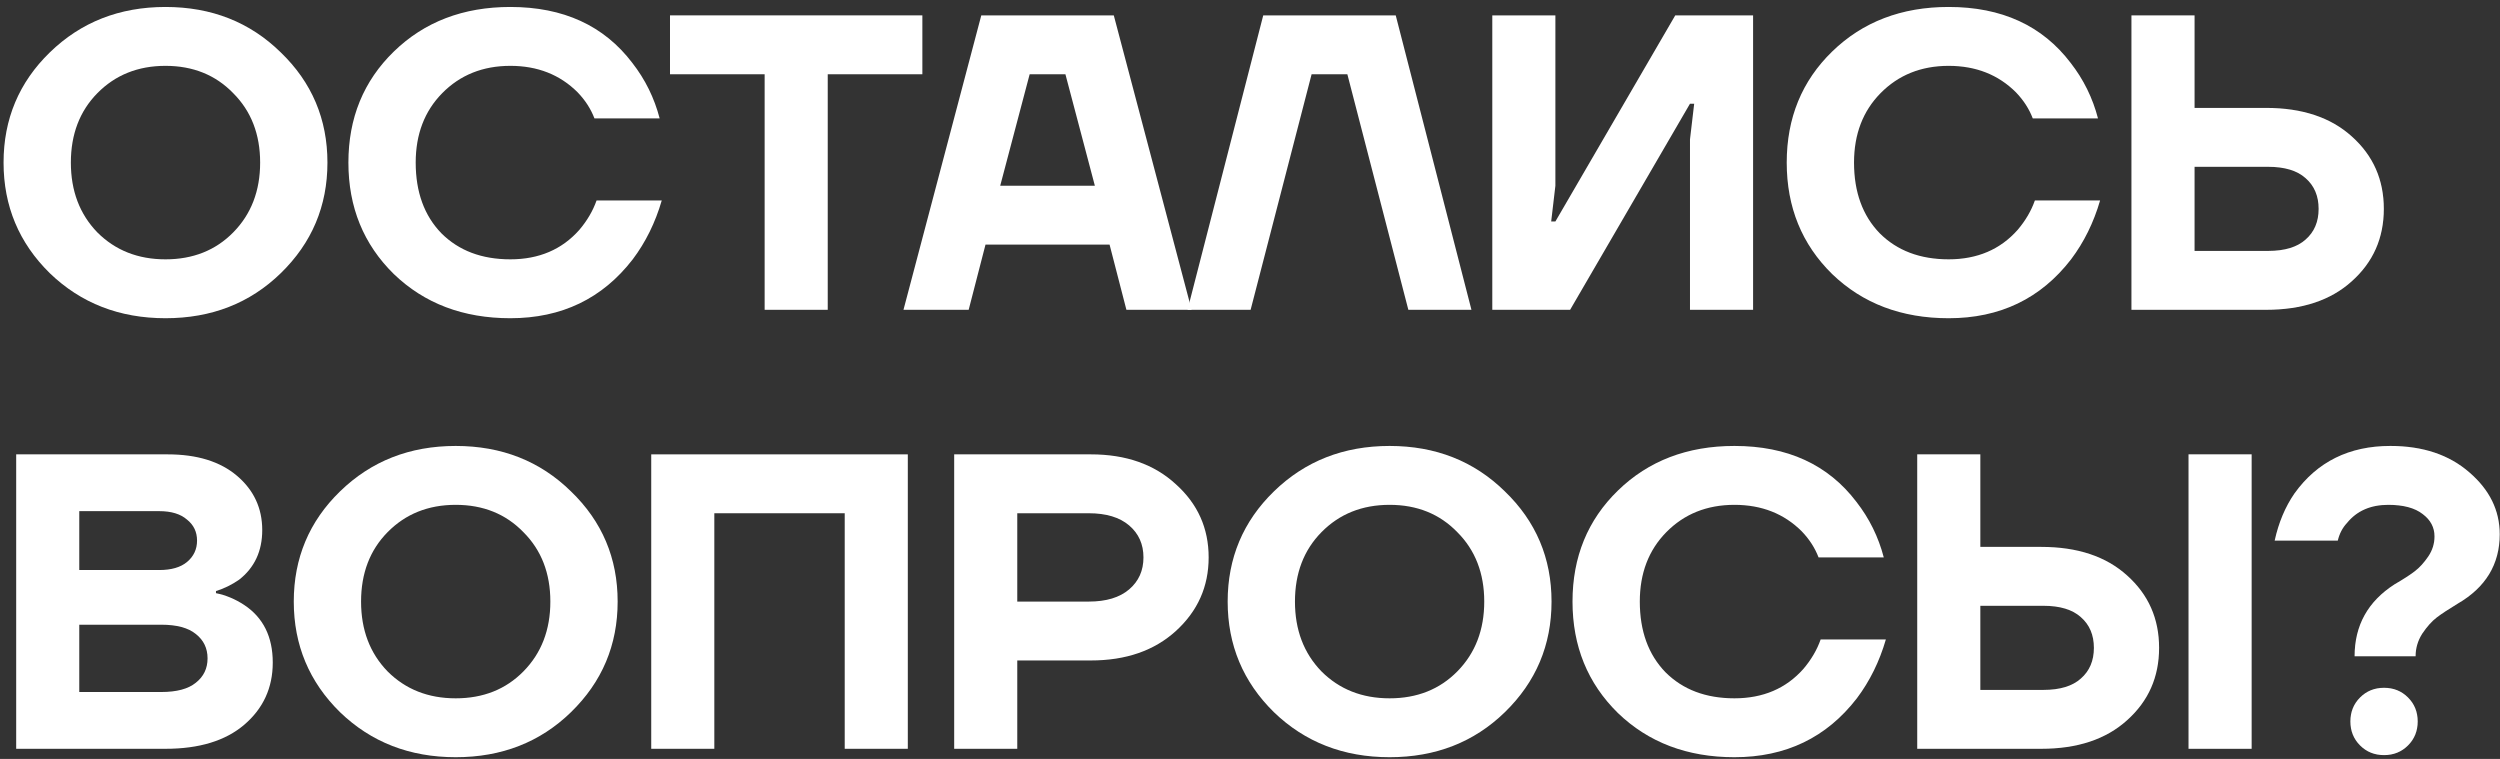
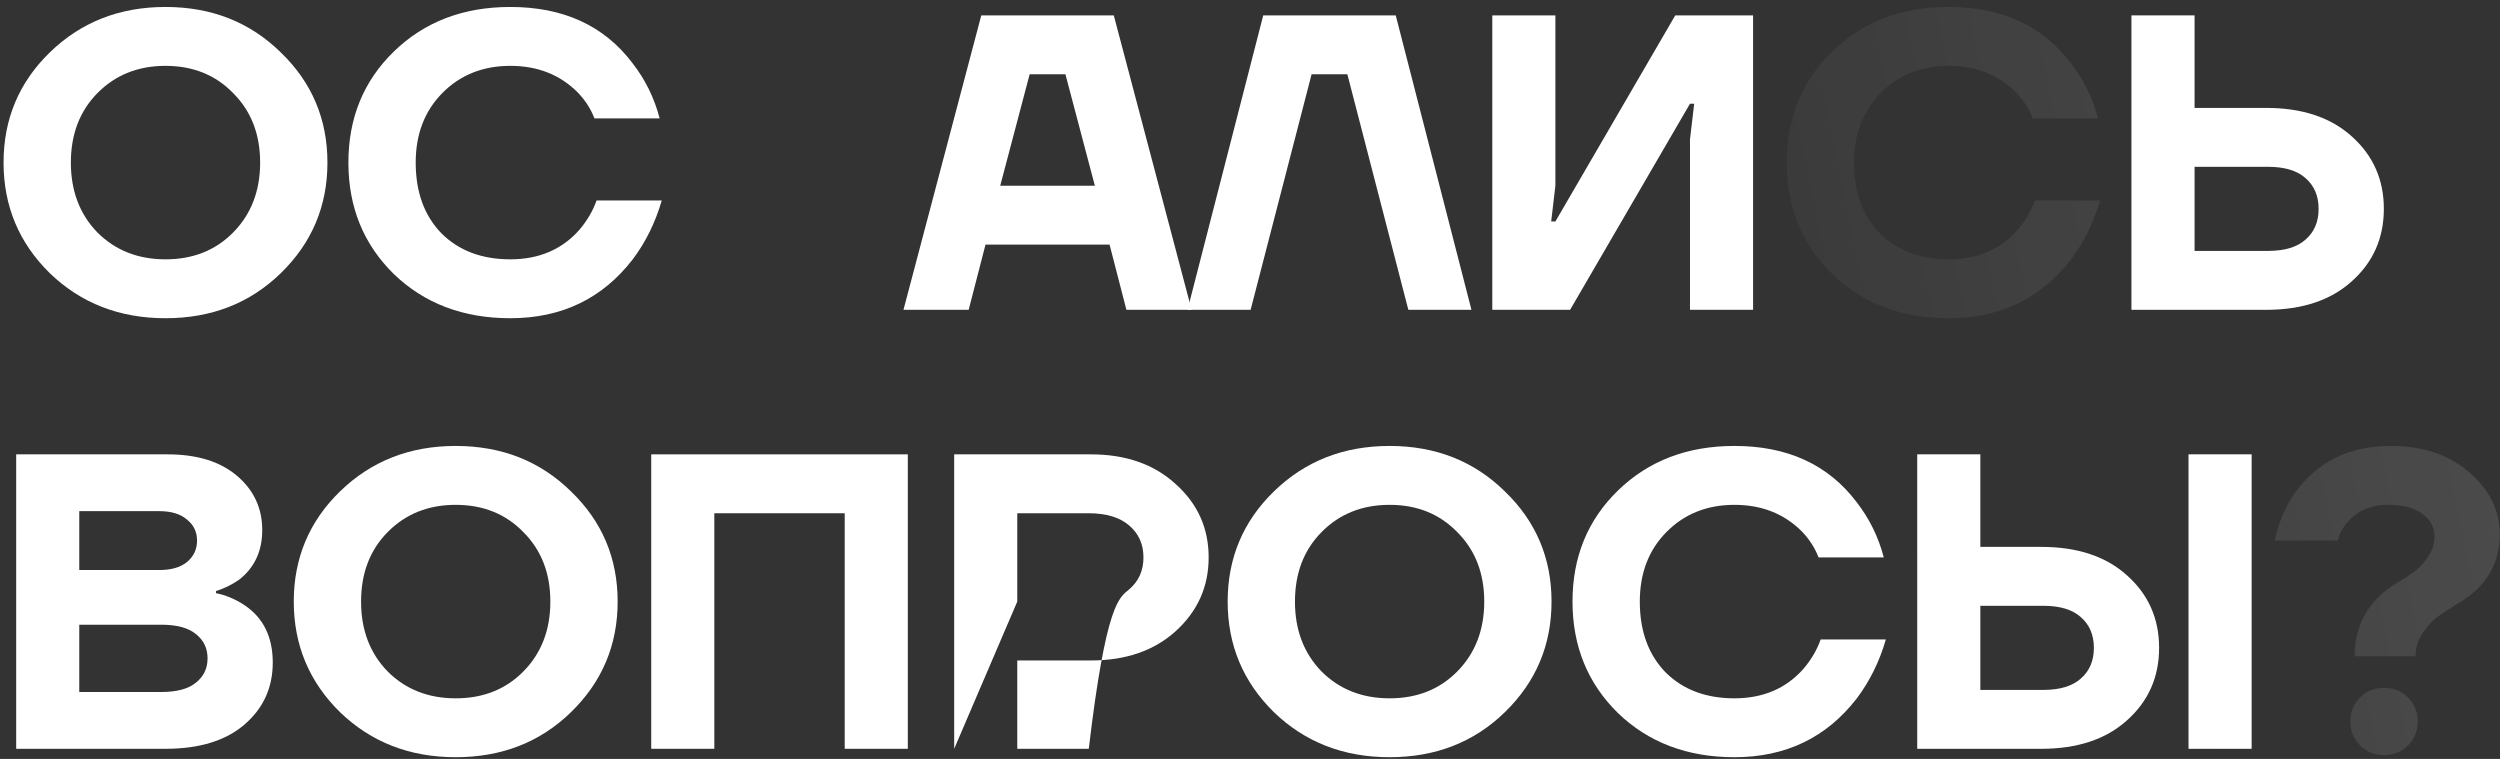
<svg xmlns="http://www.w3.org/2000/svg" width="336" height="102" viewBox="0 0 336 102" fill="none">
  <rect x="0" y="0" width="336" height="102" fill="#333333" stroke="none" />
  <path d="M6.697 36.72C2.551 32.65 0.479 27.694 0.479 21.852C0.479 16.011 2.551 11.073 6.697 7.041C10.88 2.971 16.062 0.936 22.243 0.936C28.424 0.936 33.587 2.971 37.733 7.041C41.916 11.073 44.008 16.011 44.008 21.852C44.008 27.694 41.916 32.65 37.733 36.72C33.587 40.752 28.424 42.769 22.243 42.769C16.062 42.769 10.88 40.752 6.697 36.72ZM13.085 12.524C10.711 14.937 9.524 18.046 9.524 21.852C9.524 25.659 10.711 28.787 13.085 31.236C15.497 33.648 18.55 34.854 22.243 34.854C25.936 34.854 28.97 33.648 31.345 31.236C33.757 28.787 34.963 25.659 34.963 21.852C34.963 18.046 33.757 14.937 31.345 12.524C28.97 10.075 25.936 8.85 22.243 8.85C18.55 8.85 15.497 10.075 13.085 12.524Z" fill="white" />
  <path d="M6.697 36.72C2.551 32.65 0.479 27.694 0.479 21.852C0.479 16.011 2.551 11.073 6.697 7.041C10.88 2.971 16.062 0.936 22.243 0.936C28.424 0.936 33.587 2.971 37.733 7.041C41.916 11.073 44.008 16.011 44.008 21.852C44.008 27.694 41.916 32.65 37.733 36.72C33.587 40.752 28.424 42.769 22.243 42.769C16.062 42.769 10.88 40.752 6.697 36.72ZM13.085 12.524C10.711 14.937 9.524 18.046 9.524 21.852C9.524 25.659 10.711 28.787 13.085 31.236C15.497 33.648 18.55 34.854 22.243 34.854C25.936 34.854 28.97 33.648 31.345 31.236C33.757 28.787 34.963 25.659 34.963 21.852C34.963 18.046 33.757 14.937 31.345 12.524C28.97 10.075 25.936 8.85 22.243 8.85C18.55 8.85 15.497 10.075 13.085 12.524Z" fill="url(#paint0_linear_185_1547)" fill-opacity="0.3" />
  <path d="M52.931 36.833C48.861 32.838 46.825 27.845 46.825 21.852C46.825 15.86 48.861 10.885 52.931 6.928C57.039 2.933 62.258 0.936 68.59 0.936C75.713 0.936 81.178 3.442 84.984 8.454C86.718 10.678 87.943 13.165 88.659 15.916H79.896C79.406 14.635 78.653 13.467 77.635 12.411C75.261 10.037 72.246 8.85 68.59 8.85C64.897 8.85 61.844 10.075 59.432 12.524C57.058 14.937 55.87 18.046 55.87 21.852C55.87 25.809 57.02 28.975 59.319 31.349C61.656 33.686 64.746 34.854 68.59 34.854C72.434 34.854 75.525 33.535 77.861 30.897C78.916 29.654 79.689 28.334 80.179 26.94H88.941C88.075 29.917 86.774 32.555 85.041 34.854C80.97 40.131 75.487 42.769 68.59 42.769C62.258 42.769 57.039 40.79 52.931 36.833Z" fill="white" />
  <path d="M52.931 36.833C48.861 32.838 46.825 27.845 46.825 21.852C46.825 15.86 48.861 10.885 52.931 6.928C57.039 2.933 62.258 0.936 68.59 0.936C75.713 0.936 81.178 3.442 84.984 8.454C86.718 10.678 87.943 13.165 88.659 15.916H79.896C79.406 14.635 78.653 13.467 77.635 12.411C75.261 10.037 72.246 8.85 68.59 8.85C64.897 8.85 61.844 10.075 59.432 12.524C57.058 14.937 55.87 18.046 55.87 21.852C55.87 25.809 57.02 28.975 59.319 31.349C61.656 33.686 64.746 34.854 68.59 34.854C72.434 34.854 75.525 33.535 77.861 30.897C78.916 29.654 79.689 28.334 80.179 26.94H88.941C88.075 29.917 86.774 32.555 85.041 34.854C80.97 40.131 75.487 42.769 68.59 42.769C62.258 42.769 57.039 40.79 52.931 36.833Z" fill="url(#paint1_linear_185_1547)" fill-opacity="0.3" />
-   <path d="M90.048 9.981V2.066H123.966V9.981H111.247V41.638H102.767V9.981H90.048Z" fill="white" />
  <path d="M90.048 9.981V2.066H123.966V9.981H111.247V41.638H102.767V9.981H90.048Z" fill="url(#paint2_linear_185_1547)" fill-opacity="0.3" />
  <path d="M121.427 41.638L131.885 2.066H149.693L160.151 41.638H151.389L149.127 32.876H132.451L130.189 41.638H121.427ZM134.429 24.961H147.149L143.192 9.981H138.386L134.429 24.961Z" fill="white" />
-   <path d="M121.427 41.638L131.885 2.066H149.693L160.151 41.638H151.389L149.127 32.876H132.451L130.189 41.638H121.427ZM134.429 24.961H147.149L143.192 9.981H138.386L134.429 24.961Z" fill="url(#paint3_linear_185_1547)" fill-opacity="0.3" />
  <path d="M159.603 41.638L169.779 2.066H187.586L197.762 41.638H189.282L181.085 9.981H176.28L168.083 41.638H159.603Z" fill="white" />
  <path d="M159.603 41.638L169.779 2.066H187.586L197.762 41.638H189.282L181.085 9.981H176.28L168.083 41.638H159.603Z" fill="url(#paint4_linear_185_1547)" fill-opacity="0.3" />
  <path d="M200.564 41.638V2.066H209.044V24.961L208.479 29.767H209.044L225.155 2.066H235.614V41.638H227.134V18.743L227.699 13.938H227.134L211.023 41.638H200.564Z" fill="white" />
-   <path d="M200.564 41.638V2.066H209.044V24.961L208.479 29.767H209.044L225.155 2.066H235.614V41.638H227.134V18.743L227.699 13.938H227.134L211.023 41.638H200.564Z" fill="url(#paint5_linear_185_1547)" fill-opacity="0.3" />
-   <path d="M246.242 36.833C242.171 32.838 240.136 27.845 240.136 21.852C240.136 15.86 242.171 10.885 246.242 6.928C250.35 2.933 255.569 0.936 261.901 0.936C269.024 0.936 274.488 3.442 278.295 8.454C280.029 10.678 281.253 13.165 281.969 15.916H273.207C272.717 14.635 271.963 13.467 270.946 12.411C268.572 10.037 265.557 8.85 261.901 8.85C258.207 8.85 255.155 10.075 252.743 12.524C250.368 14.937 249.181 18.046 249.181 21.852C249.181 25.809 250.331 28.975 252.63 31.349C254.966 33.686 258.057 34.854 261.901 34.854C265.745 34.854 268.835 33.535 271.172 30.897C272.227 29.654 273 28.334 273.49 26.94H282.252C281.385 29.917 280.085 32.555 278.351 34.854C274.281 40.131 268.798 42.769 261.901 42.769C255.569 42.769 250.35 40.79 246.242 36.833Z" fill="white" />
  <path d="M246.242 36.833C242.171 32.838 240.136 27.845 240.136 21.852C240.136 15.86 242.171 10.885 246.242 6.928C250.35 2.933 255.569 0.936 261.901 0.936C269.024 0.936 274.488 3.442 278.295 8.454C280.029 10.678 281.253 13.165 281.969 15.916H273.207C272.717 14.635 271.963 13.467 270.946 12.411C268.572 10.037 265.557 8.85 261.901 8.85C258.207 8.85 255.155 10.075 252.743 12.524C250.368 14.937 249.181 18.046 249.181 21.852C249.181 25.809 250.331 28.975 252.63 31.349C254.966 33.686 258.057 34.854 261.901 34.854C265.745 34.854 268.835 33.535 271.172 30.897C272.227 29.654 273 28.334 273.49 26.94H282.252C281.385 29.917 280.085 32.555 278.351 34.854C274.281 40.131 268.798 42.769 261.901 42.769C255.569 42.769 250.35 40.79 246.242 36.833Z" fill="url(#paint6_linear_185_1547)" fill-opacity="0.3" />
  <path d="M286.468 41.638V2.066H294.947V14.503H304.558C309.419 14.503 313.264 15.784 316.09 18.347C318.954 20.91 320.386 24.151 320.386 28.071C320.386 31.99 318.954 35.231 316.09 37.794C313.264 40.357 309.419 41.638 304.558 41.638H286.468ZM294.947 33.724H304.84C307.064 33.724 308.741 33.215 309.872 32.197C311.04 31.18 311.624 29.804 311.624 28.071C311.624 26.337 311.04 24.961 309.872 23.944C308.741 22.926 307.064 22.418 304.84 22.418H294.947V33.724Z" fill="white" />
  <path d="M286.468 41.638V2.066H294.947V14.503H304.558C309.419 14.503 313.264 15.784 316.09 18.347C318.954 20.91 320.386 24.151 320.386 28.071C320.386 31.99 318.954 35.231 316.09 37.794C313.264 40.357 309.419 41.638 304.558 41.638H286.468ZM294.947 33.724H304.84C307.064 33.724 308.741 33.215 309.872 32.197C311.04 31.18 311.624 29.804 311.624 28.071C311.624 26.337 311.04 24.961 309.872 23.944C308.741 22.926 307.064 22.418 304.84 22.418H294.947V33.724Z" fill="url(#paint7_linear_185_1547)" fill-opacity="0.3" />
  <path d="M2.175 100.638V61.066H22.526C26.483 61.066 29.592 62.027 31.854 63.949C34.115 65.871 35.245 68.302 35.245 71.242C35.245 74.068 34.209 76.292 32.136 77.912C31.156 78.591 30.12 79.1 29.027 79.439V79.722C30.346 79.985 31.608 80.513 32.815 81.304C35.377 83 36.659 85.582 36.659 89.049C36.659 92.441 35.377 95.23 32.815 97.416C30.29 99.564 26.766 100.638 22.243 100.638H2.175ZM10.654 76.612H21.395C23.016 76.612 24.259 76.254 25.126 75.538C26.031 74.784 26.483 73.823 26.483 72.655C26.483 71.487 26.031 70.545 25.126 69.829C24.259 69.075 23.016 68.698 21.395 68.698H10.654V76.612ZM10.654 93.006H21.678C23.751 93.006 25.296 92.592 26.313 91.763C27.369 90.934 27.896 89.841 27.896 88.484C27.896 87.127 27.369 86.034 26.313 85.205C25.296 84.376 23.751 83.961 21.678 83.961H10.654V93.006Z" fill="white" />
  <path d="M2.175 100.638V61.066H22.526C26.483 61.066 29.592 62.027 31.854 63.949C34.115 65.871 35.245 68.302 35.245 71.242C35.245 74.068 34.209 76.292 32.136 77.912C31.156 78.591 30.12 79.1 29.027 79.439V79.722C30.346 79.985 31.608 80.513 32.815 81.304C35.377 83 36.659 85.582 36.659 89.049C36.659 92.441 35.377 95.23 32.815 97.416C30.29 99.564 26.766 100.638 22.243 100.638H2.175ZM10.654 76.612H21.395C23.016 76.612 24.259 76.254 25.126 75.538C26.031 74.784 26.483 73.823 26.483 72.655C26.483 71.487 26.031 70.545 25.126 69.829C24.259 69.075 23.016 68.698 21.395 68.698H10.654V76.612ZM10.654 93.006H21.678C23.751 93.006 25.296 92.592 26.313 91.763C27.369 90.934 27.896 89.841 27.896 88.484C27.896 87.127 27.369 86.034 26.313 85.205C25.296 84.376 23.751 83.961 21.678 83.961H10.654V93.006Z" fill="url(#paint8_linear_185_1547)" fill-opacity="0.3" />
  <path d="M45.702 95.72C41.556 91.65 39.483 86.694 39.483 80.852C39.483 75.011 41.556 70.073 45.702 66.041C49.885 61.971 55.067 59.935 61.248 59.935C67.428 59.935 72.592 61.971 76.737 66.041C80.921 70.073 83.012 75.011 83.012 80.852C83.012 86.694 80.921 91.65 76.737 95.72C72.592 99.752 67.428 101.769 61.248 101.769C55.067 101.769 49.885 99.752 45.702 95.72ZM52.09 71.525C49.715 73.936 48.528 77.046 48.528 80.852C48.528 84.659 49.715 87.787 52.09 90.236C54.502 92.648 57.554 93.854 61.248 93.854C64.941 93.854 67.975 92.648 70.349 90.236C72.761 87.787 73.967 84.659 73.967 80.852C73.967 77.046 72.761 73.936 70.349 71.525C67.975 69.075 64.941 67.85 61.248 67.85C57.554 67.85 54.502 69.075 52.09 71.525Z" fill="white" />
  <path d="M45.702 95.72C41.556 91.65 39.483 86.694 39.483 80.852C39.483 75.011 41.556 70.073 45.702 66.041C49.885 61.971 55.067 59.935 61.248 59.935C67.428 59.935 72.592 61.971 76.737 66.041C80.921 70.073 83.012 75.011 83.012 80.852C83.012 86.694 80.921 91.65 76.737 95.72C72.592 99.752 67.428 101.769 61.248 101.769C55.067 101.769 49.885 99.752 45.702 95.72ZM52.09 71.525C49.715 73.936 48.528 77.046 48.528 80.852C48.528 84.659 49.715 87.787 52.09 90.236C54.502 92.648 57.554 93.854 61.248 93.854C64.941 93.854 67.975 92.648 70.349 90.236C72.761 87.787 73.967 84.659 73.967 80.852C73.967 77.046 72.761 73.936 70.349 71.525C67.975 69.075 64.941 67.85 61.248 67.85C57.554 67.85 54.502 69.075 52.09 71.525Z" fill="url(#paint9_linear_185_1547)" fill-opacity="0.3" />
  <path d="M87.526 100.638V61.066H122.01V100.638H113.53V68.981H96.005V100.638H87.526Z" fill="white" />
  <path d="M87.526 100.638V61.066H122.01V100.638H113.53V68.981H96.005V100.638H87.526Z" fill="url(#paint10_linear_185_1547)" fill-opacity="0.3" />
-   <path d="M128.242 100.638V61.066H146.614C151.325 61.066 155.132 62.404 158.034 65.08C160.973 67.718 162.443 70.997 162.443 74.916C162.443 78.836 160.973 82.133 158.034 84.809C155.132 87.448 151.325 88.766 146.614 88.766H136.721V100.638H128.242ZM136.721 80.852H146.332C148.668 80.852 150.477 80.306 151.759 79.213C153.04 78.12 153.681 76.688 153.681 74.916C153.681 73.145 153.04 71.713 151.759 70.62C150.477 69.527 148.668 68.981 146.332 68.981H136.721V80.852Z" fill="white" />
+   <path d="M128.242 100.638V61.066H146.614C151.325 61.066 155.132 62.404 158.034 65.08C160.973 67.718 162.443 70.997 162.443 74.916C162.443 78.836 160.973 82.133 158.034 84.809C155.132 87.448 151.325 88.766 146.614 88.766H136.721V100.638H128.242ZH146.332C148.668 80.852 150.477 80.306 151.759 79.213C153.04 78.12 153.681 76.688 153.681 74.916C153.681 73.145 153.04 71.713 151.759 70.62C150.477 69.527 148.668 68.981 146.332 68.981H136.721V80.852Z" fill="white" />
  <path d="M128.242 100.638V61.066H146.614C151.325 61.066 155.132 62.404 158.034 65.08C160.973 67.718 162.443 70.997 162.443 74.916C162.443 78.836 160.973 82.133 158.034 84.809C155.132 87.448 151.325 88.766 146.614 88.766H136.721V100.638H128.242ZM136.721 80.852H146.332C148.668 80.852 150.477 80.306 151.759 79.213C153.04 78.12 153.681 76.688 153.681 74.916C153.681 73.145 153.04 71.713 151.759 70.62C150.477 69.527 148.668 68.981 146.332 68.981H136.721V80.852Z" fill="url(#paint11_linear_185_1547)" fill-opacity="0.3" />
  <path d="M171.217 95.72C167.071 91.65 164.998 86.694 164.998 80.852C164.998 75.011 167.071 70.073 171.217 66.041C175.4 61.971 180.582 59.935 186.763 59.935C192.943 59.935 198.107 61.971 202.252 66.041C206.436 70.073 208.527 75.011 208.527 80.852C208.527 86.694 206.436 91.65 202.252 95.72C198.107 99.752 192.943 101.769 186.763 101.769C180.582 101.769 175.4 99.752 171.217 95.72ZM177.605 71.525C175.23 73.936 174.043 77.046 174.043 80.852C174.043 84.659 175.23 87.787 177.605 90.236C180.017 92.648 183.069 93.854 186.763 93.854C190.456 93.854 193.49 92.648 195.864 90.236C198.276 87.787 199.482 84.659 199.482 80.852C199.482 77.046 198.276 73.936 195.864 71.525C193.49 69.075 190.456 67.85 186.763 67.85C183.069 67.85 180.017 69.075 177.605 71.525Z" fill="white" />
  <path d="M171.217 95.72C167.071 91.65 164.998 86.694 164.998 80.852C164.998 75.011 167.071 70.073 171.217 66.041C175.4 61.971 180.582 59.935 186.763 59.935C192.943 59.935 198.107 61.971 202.252 66.041C206.436 70.073 208.527 75.011 208.527 80.852C208.527 86.694 206.436 91.65 202.252 95.72C198.107 99.752 192.943 101.769 186.763 101.769C180.582 101.769 175.4 99.752 171.217 95.72ZM177.605 71.525C175.23 73.936 174.043 77.046 174.043 80.852C174.043 84.659 175.23 87.787 177.605 90.236C180.017 92.648 183.069 93.854 186.763 93.854C190.456 93.854 193.49 92.648 195.864 90.236C198.276 87.787 199.482 84.659 199.482 80.852C199.482 77.046 198.276 73.936 195.864 71.525C193.49 69.075 190.456 67.85 186.763 67.85C183.069 67.85 180.017 69.075 177.605 71.525Z" fill="url(#paint12_linear_185_1547)" fill-opacity="0.3" />
  <path d="M217.45 95.833C213.38 91.838 211.345 86.844 211.345 80.852C211.345 74.86 213.38 69.885 217.45 65.928C221.558 61.933 226.778 59.935 233.11 59.935C240.233 59.935 245.697 62.442 249.504 67.454C251.237 69.678 252.462 72.165 253.178 74.916H244.416C243.926 73.635 243.172 72.467 242.155 71.411C239.78 69.037 236.765 67.85 233.11 67.85C229.416 67.85 226.363 69.075 223.951 71.525C221.577 73.936 220.39 77.046 220.39 80.852C220.39 84.809 221.539 87.975 223.838 90.349C226.175 92.686 229.265 93.854 233.11 93.854C236.954 93.854 240.044 92.535 242.381 89.897C243.436 88.653 244.209 87.334 244.698 85.94H253.461C252.594 88.917 251.294 91.555 249.56 93.854C245.49 99.131 240.006 101.769 233.11 101.769C226.778 101.769 221.558 99.79 217.45 95.833Z" fill="white" />
  <path d="M217.45 95.833C213.38 91.838 211.345 86.844 211.345 80.852C211.345 74.86 213.38 69.885 217.45 65.928C221.558 61.933 226.778 59.935 233.11 59.935C240.233 59.935 245.697 62.442 249.504 67.454C251.237 69.678 252.462 72.165 253.178 74.916H244.416C243.926 73.635 243.172 72.467 242.155 71.411C239.78 69.037 236.765 67.85 233.11 67.85C229.416 67.85 226.363 69.075 223.951 71.525C221.577 73.936 220.39 77.046 220.39 80.852C220.39 84.809 221.539 87.975 223.838 90.349C226.175 92.686 229.265 93.854 233.11 93.854C236.954 93.854 240.044 92.535 242.381 89.897C243.436 88.653 244.209 87.334 244.698 85.94H253.461C252.594 88.917 251.294 91.555 249.56 93.854C245.49 99.131 240.006 101.769 233.11 101.769C226.778 101.769 221.558 99.79 217.45 95.833Z" fill="url(#paint13_linear_185_1547)" fill-opacity="0.3" />
  <path d="M294.139 100.638V61.066H302.619V100.638H294.139ZM257.676 100.638V61.066H266.156V73.503H274.353C279.215 73.503 283.059 74.784 285.886 77.347C288.75 79.91 290.182 83.151 290.182 87.071C290.182 90.99 288.75 94.231 285.886 96.794C283.059 99.357 279.215 100.638 274.353 100.638H257.676ZM266.156 92.724H274.636C276.859 92.724 278.536 92.215 279.667 91.197C280.835 90.18 281.42 88.804 281.42 87.071C281.42 85.337 280.835 83.961 279.667 82.944C278.536 81.926 276.859 81.418 274.636 81.418H266.156V92.724Z" fill="white" />
  <path d="M294.139 100.638V61.066H302.619V100.638H294.139ZM257.676 100.638V61.066H266.156V73.503H274.353C279.215 73.503 283.059 74.784 285.886 77.347C288.75 79.91 290.182 83.151 290.182 87.071C290.182 90.99 288.75 94.231 285.886 96.794C283.059 99.357 279.215 100.638 274.353 100.638H257.676ZM266.156 92.724H274.636C276.859 92.724 278.536 92.215 279.667 91.197C280.835 90.18 281.42 88.804 281.42 87.071C281.42 85.337 280.835 83.961 279.667 82.944C278.536 81.926 276.859 81.418 274.636 81.418H266.156V92.724Z" fill="url(#paint14_linear_185_1547)" fill-opacity="0.3" />
-   <path d="M314.197 72.655H305.717C306.245 70.243 307.13 68.133 308.374 66.324C311.427 62.065 315.723 59.935 321.263 59.935C325.635 59.935 329.178 61.123 331.891 63.497C334.605 65.834 335.961 68.604 335.961 71.807C335.961 75.84 334.077 78.949 330.308 81.135C329.064 81.889 328.122 82.51 327.482 83C326.841 83.49 326.2 84.206 325.56 85.148C324.957 86.091 324.655 87.108 324.655 88.201H316.458C316.458 84.056 318.248 80.833 321.828 78.534C322.997 77.856 323.901 77.272 324.542 76.782C325.183 76.292 325.786 75.632 326.351 74.803C326.916 73.974 327.199 73.07 327.199 72.09C327.199 70.884 326.671 69.885 325.616 69.094C324.561 68.264 323.016 67.85 320.98 67.85C318.606 67.85 316.759 68.66 315.44 70.281C314.837 70.921 314.423 71.713 314.197 72.655ZM317.193 100.186C316.326 99.319 315.893 98.245 315.893 96.964C315.893 95.682 316.326 94.608 317.193 93.741C318.06 92.874 319.134 92.441 320.415 92.441C321.697 92.441 322.771 92.874 323.637 93.741C324.504 94.608 324.938 95.682 324.938 96.964C324.938 98.245 324.504 99.319 323.637 100.186C322.771 101.053 321.697 101.486 320.415 101.486C319.134 101.486 318.06 101.053 317.193 100.186Z" fill="white" />
  <path d="M314.197 72.655H305.717C306.245 70.243 307.13 68.133 308.374 66.324C311.427 62.065 315.723 59.935 321.263 59.935C325.635 59.935 329.178 61.123 331.891 63.497C334.605 65.834 335.961 68.604 335.961 71.807C335.961 75.84 334.077 78.949 330.308 81.135C329.064 81.889 328.122 82.51 327.482 83C326.841 83.49 326.2 84.206 325.56 85.148C324.957 86.091 324.655 87.108 324.655 88.201H316.458C316.458 84.056 318.248 80.833 321.828 78.534C322.997 77.856 323.901 77.272 324.542 76.782C325.183 76.292 325.786 75.632 326.351 74.803C326.916 73.974 327.199 73.07 327.199 72.09C327.199 70.884 326.671 69.885 325.616 69.094C324.561 68.264 323.016 67.85 320.98 67.85C318.606 67.85 316.759 68.66 315.44 70.281C314.837 70.921 314.423 71.713 314.197 72.655ZM317.193 100.186C316.326 99.319 315.893 98.245 315.893 96.964C315.893 95.682 316.326 94.608 317.193 93.741C318.06 92.874 319.134 92.441 320.415 92.441C321.697 92.441 322.771 92.874 323.637 93.741C324.504 94.608 324.938 95.682 324.938 96.964C324.938 98.245 324.504 99.319 323.637 100.186C322.771 101.053 321.697 101.486 320.415 101.486C319.134 101.486 318.06 101.053 317.193 100.186Z" fill="url(#paint15_linear_185_1547)" fill-opacity="0.3" />
  <defs>
    <linearGradient id="paint0_linear_185_1547" x1="220.929" y1="139.34" x2="539.897" y2="74.684" gradientUnits="userSpaceOnUse">
      <stop stop-color="white" stop-opacity="0" />
      <stop offset="1" stop-color="white" />
    </linearGradient>
    <linearGradient id="paint1_linear_185_1547" x1="220.929" y1="139.34" x2="539.897" y2="74.684" gradientUnits="userSpaceOnUse">
      <stop stop-color="white" stop-opacity="0" />
      <stop offset="1" stop-color="white" />
    </linearGradient>
    <linearGradient id="paint2_linear_185_1547" x1="220.929" y1="139.34" x2="539.897" y2="74.684" gradientUnits="userSpaceOnUse">
      <stop stop-color="white" stop-opacity="0" />
      <stop offset="1" stop-color="white" />
    </linearGradient>
    <linearGradient id="paint3_linear_185_1547" x1="220.929" y1="139.34" x2="539.897" y2="74.684" gradientUnits="userSpaceOnUse">
      <stop stop-color="white" stop-opacity="0" />
      <stop offset="1" stop-color="white" />
    </linearGradient>
    <linearGradient id="paint4_linear_185_1547" x1="220.929" y1="139.34" x2="539.897" y2="74.684" gradientUnits="userSpaceOnUse">
      <stop stop-color="white" stop-opacity="0" />
      <stop offset="1" stop-color="white" />
    </linearGradient>
    <linearGradient id="paint5_linear_185_1547" x1="220.929" y1="139.34" x2="539.897" y2="74.684" gradientUnits="userSpaceOnUse">
      <stop stop-color="white" stop-opacity="0" />
      <stop offset="1" stop-color="white" />
    </linearGradient>
    <linearGradient id="paint6_linear_185_1547" x1="220.929" y1="139.34" x2="539.897" y2="74.684" gradientUnits="userSpaceOnUse">
      <stop stop-color="white" stop-opacity="0" />
      <stop offset="1" stop-color="white" />
    </linearGradient>
    <linearGradient id="paint7_linear_185_1547" x1="220.929" y1="139.34" x2="539.897" y2="74.684" gradientUnits="userSpaceOnUse">
      <stop stop-color="white" stop-opacity="0" />
      <stop offset="1" stop-color="white" />
    </linearGradient>
    <linearGradient id="paint8_linear_185_1547" x1="220.929" y1="139.34" x2="539.897" y2="74.684" gradientUnits="userSpaceOnUse">
      <stop stop-color="white" stop-opacity="0" />
      <stop offset="1" stop-color="white" />
    </linearGradient>
    <linearGradient id="paint9_linear_185_1547" x1="220.929" y1="139.34" x2="539.897" y2="74.684" gradientUnits="userSpaceOnUse">
      <stop stop-color="white" stop-opacity="0" />
      <stop offset="1" stop-color="white" />
    </linearGradient>
    <linearGradient id="paint10_linear_185_1547" x1="220.929" y1="139.34" x2="539.897" y2="74.684" gradientUnits="userSpaceOnUse">
      <stop stop-color="white" stop-opacity="0" />
      <stop offset="1" stop-color="white" />
    </linearGradient>
    <linearGradient id="paint11_linear_185_1547" x1="220.929" y1="139.34" x2="539.897" y2="74.684" gradientUnits="userSpaceOnUse">
      <stop stop-color="white" stop-opacity="0" />
      <stop offset="1" stop-color="white" />
    </linearGradient>
    <linearGradient id="paint12_linear_185_1547" x1="220.929" y1="139.34" x2="539.897" y2="74.684" gradientUnits="userSpaceOnUse">
      <stop stop-color="white" stop-opacity="0" />
      <stop offset="1" stop-color="white" />
    </linearGradient>
    <linearGradient id="paint13_linear_185_1547" x1="220.929" y1="139.34" x2="539.897" y2="74.684" gradientUnits="userSpaceOnUse">
      <stop stop-color="white" stop-opacity="0" />
      <stop offset="1" stop-color="white" />
    </linearGradient>
    <linearGradient id="paint14_linear_185_1547" x1="220.929" y1="139.34" x2="539.897" y2="74.684" gradientUnits="userSpaceOnUse">
      <stop stop-color="white" stop-opacity="0" />
      <stop offset="1" stop-color="white" />
    </linearGradient>
    <linearGradient id="paint15_linear_185_1547" x1="220.929" y1="139.34" x2="539.897" y2="74.684" gradientUnits="userSpaceOnUse">
      <stop stop-color="white" stop-opacity="0" />
      <stop offset="1" stop-color="white" />
    </linearGradient>
  </defs>
</svg>